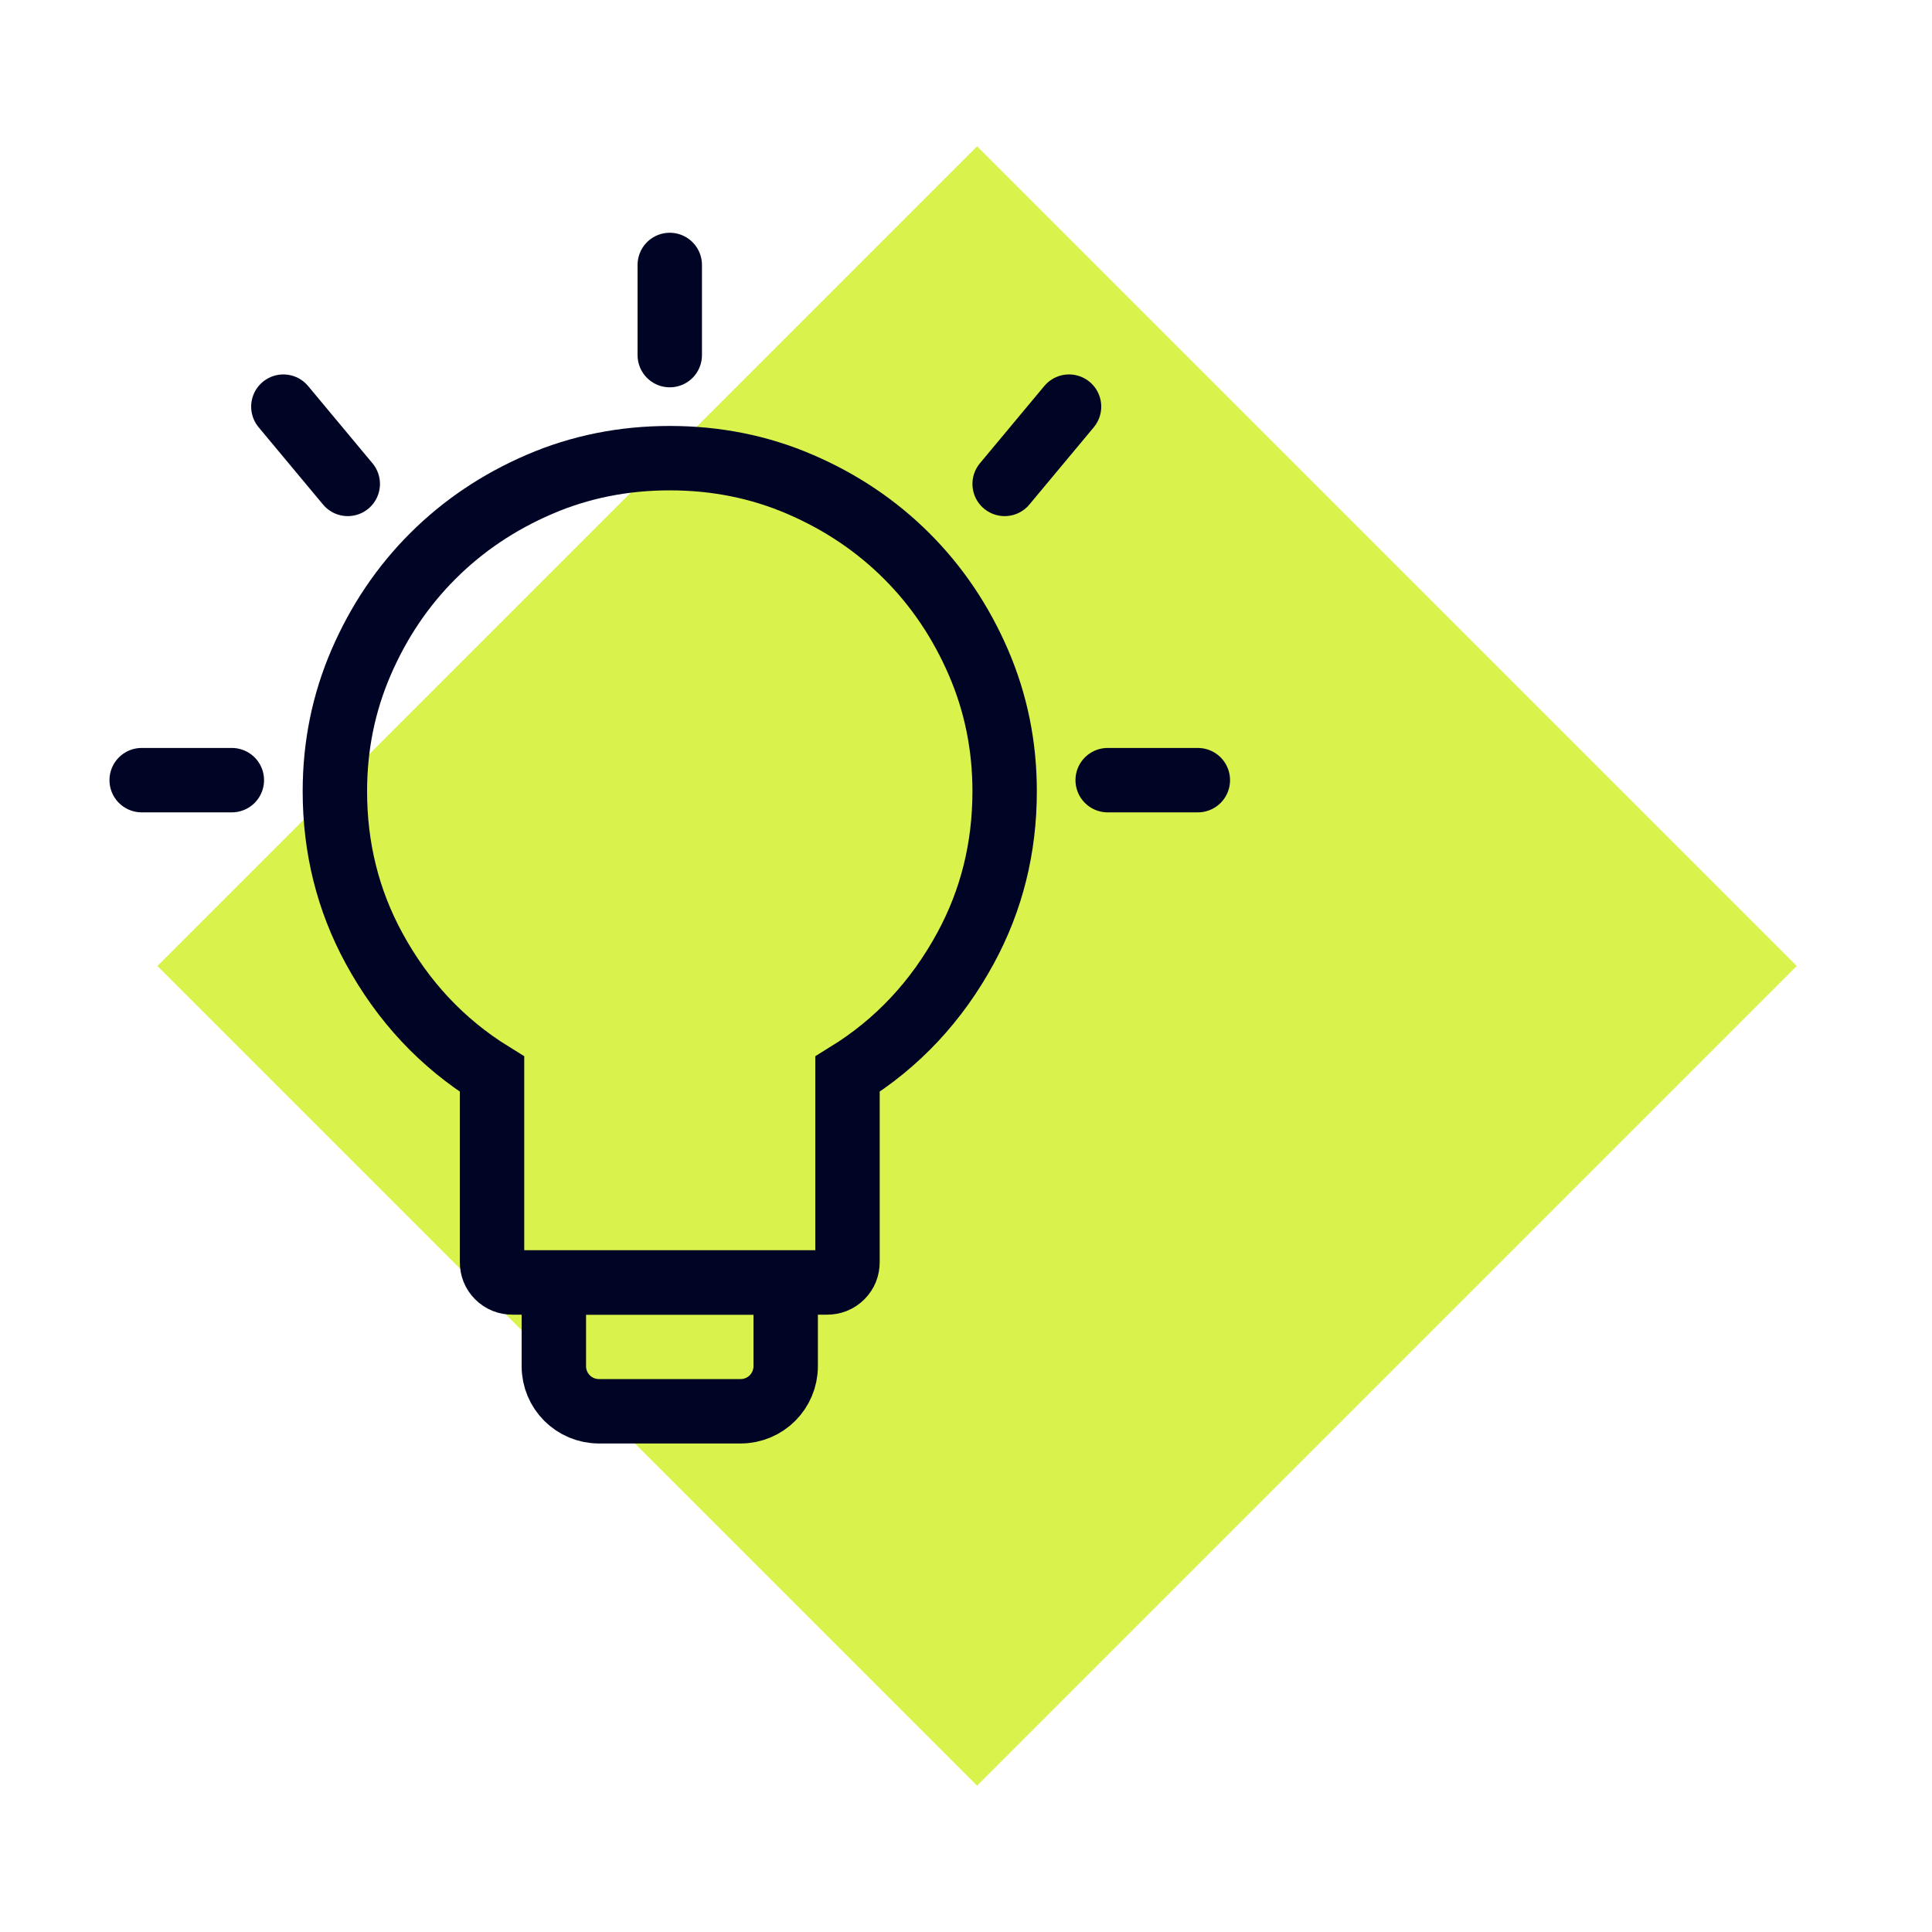
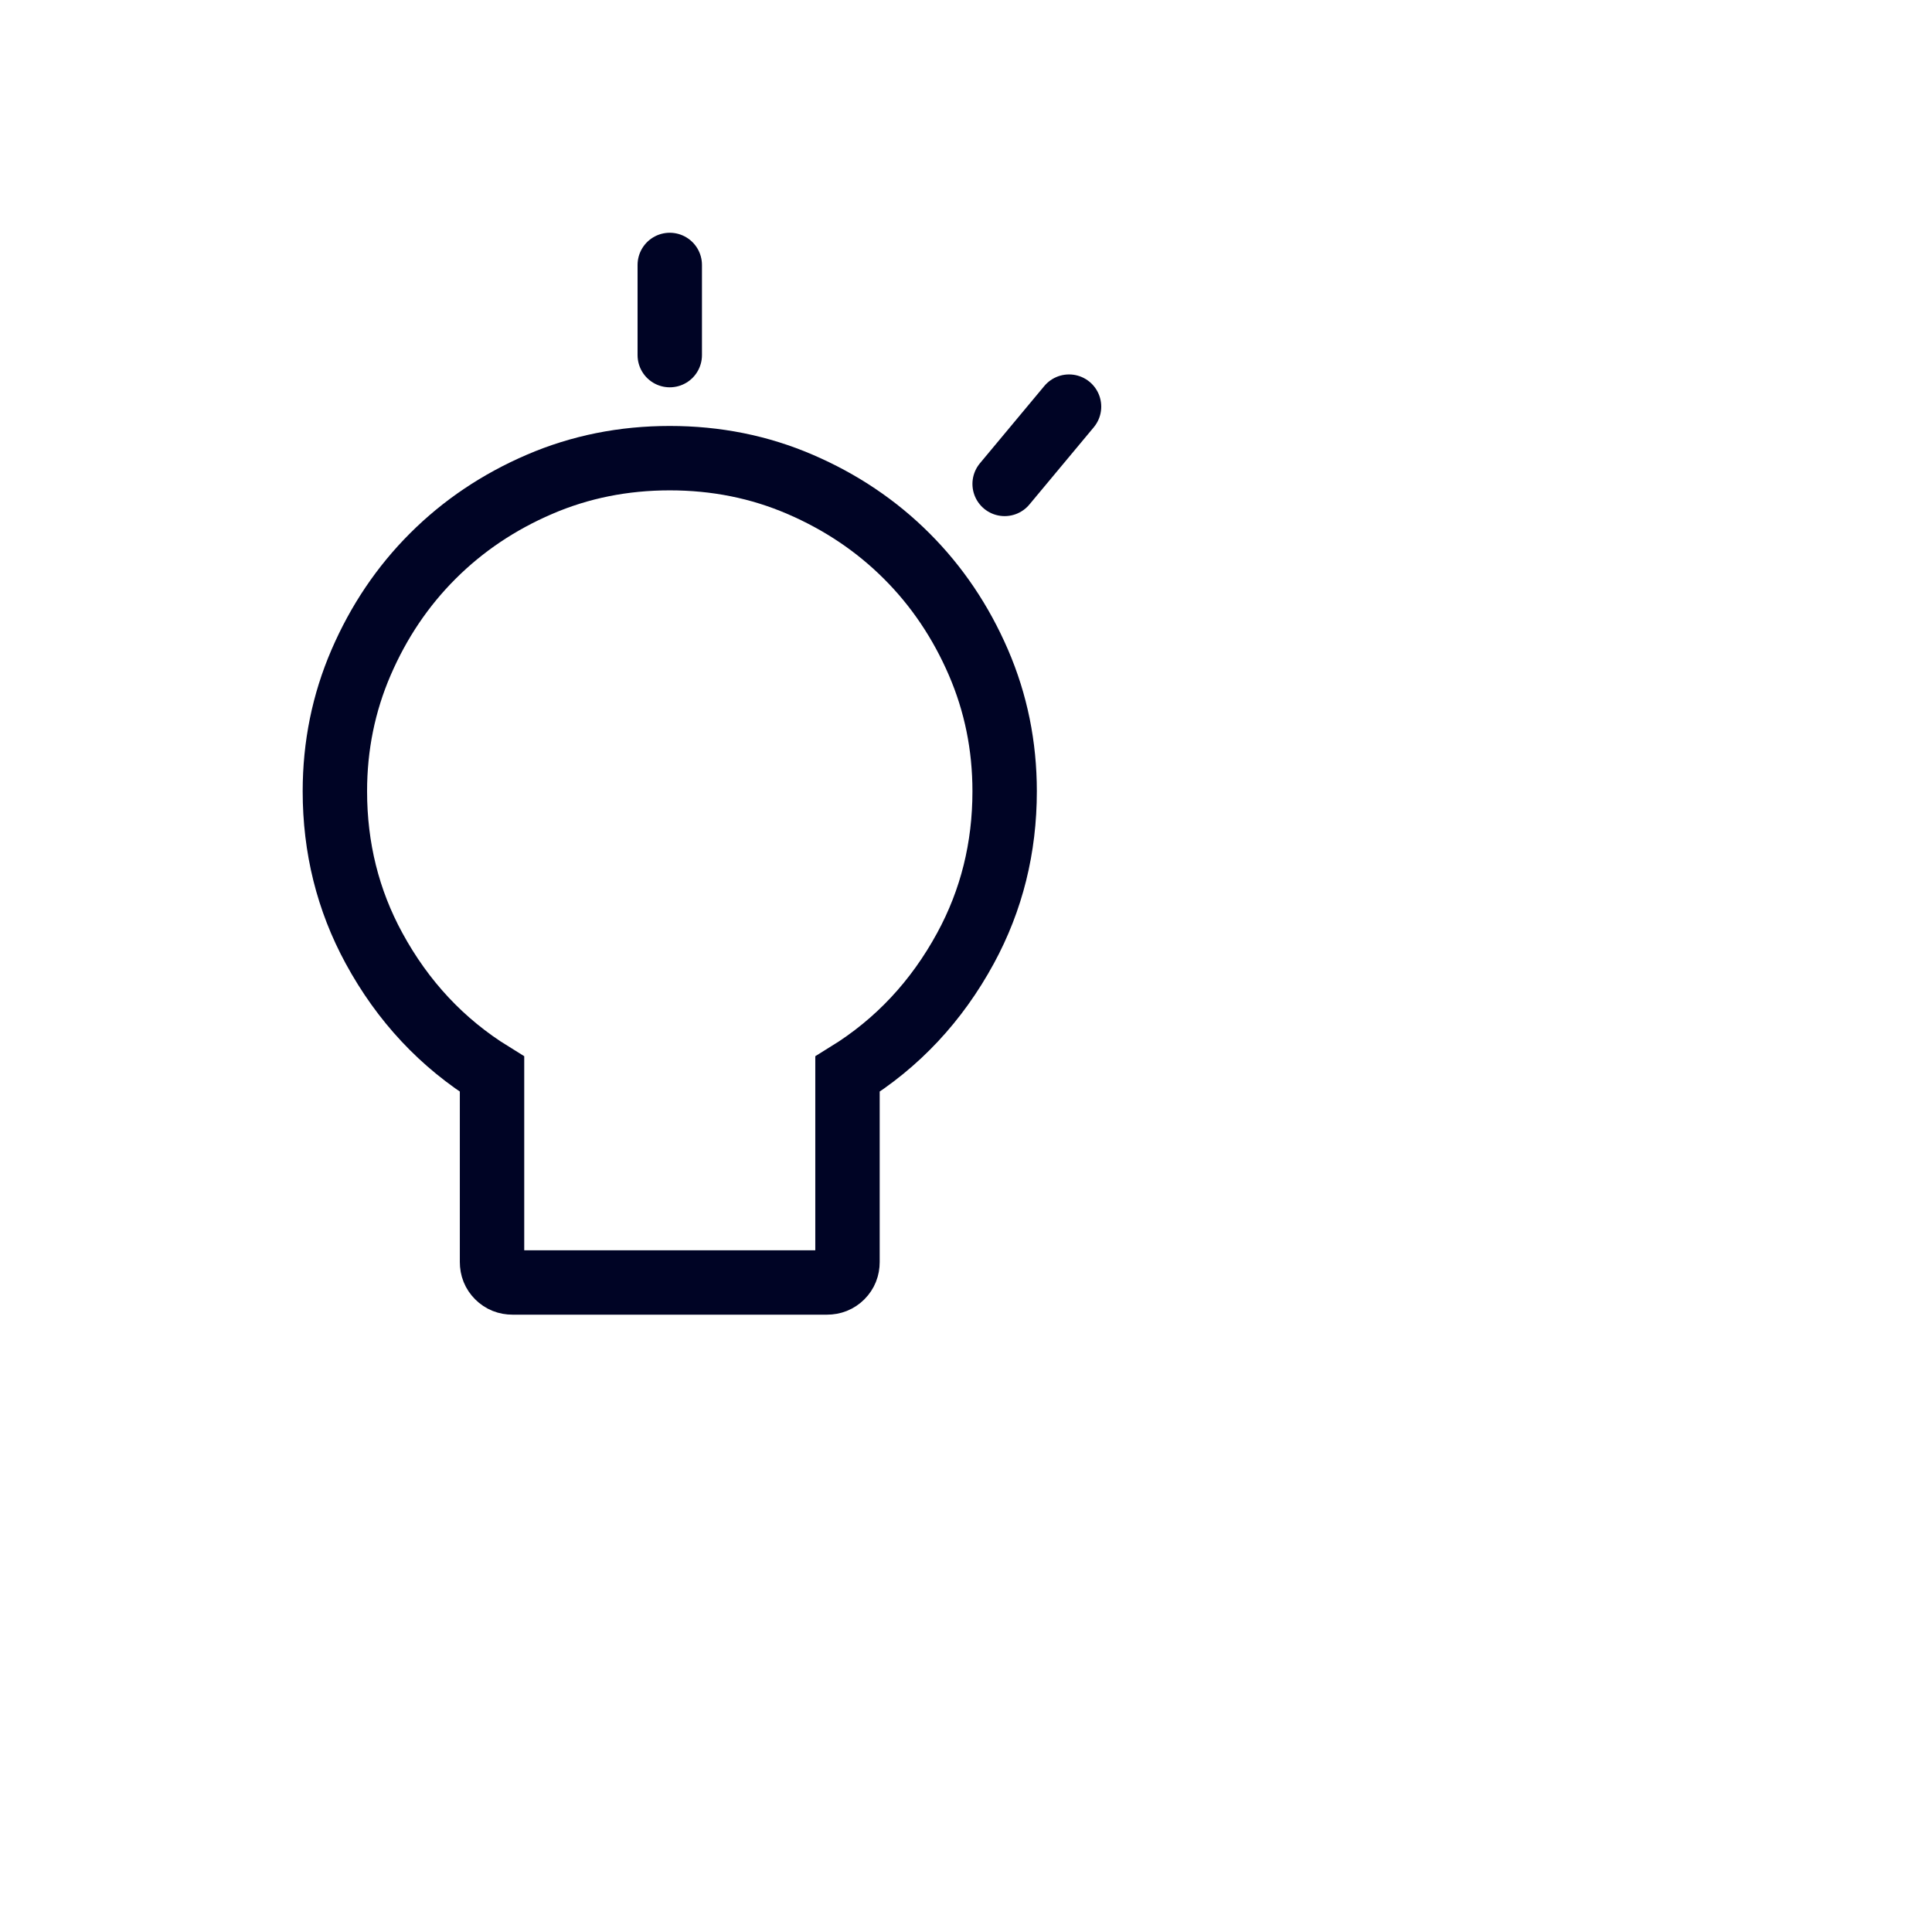
<svg xmlns="http://www.w3.org/2000/svg" width="150px" height="150px" viewBox="0 0 150 150" version="1.1">
  <title>careers-4</title>
  <g id="careers-4" stroke="none" stroke-width="1" fill="none" fill-rule="evenodd">
    <g id="Strenghen" transform="translate(10.5, 11.36)">
-       <polygon id="Fill-668" fill="#DAF24C" transform="translate(65.36, 63.64) rotate(-315) translate(-65.36, -63.64) " points="20.36 108.64 110.36 108.64 110.36 18.64 20.36 18.64" />
      <g id="Group-14" transform="translate(0, 8.711)" stroke="#000425" stroke-width="5">
        <path d="M41.5,15.5 C45.088,15.5 48.461,16.174 51.616,17.533 C54.781,18.895 57.541,20.748 59.893,23.097 C62.245,25.445 64.1,28.201 65.465,31.36 C66.824,34.506 67.5,37.84 67.5,41.361 C67.5,45.752 66.493,49.812 64.467,53.539 C62.225,57.666 59.173,60.932 55.299,63.326 L55.299,63.326 L55.299,77.908 C55.299,78.352 55.152,78.731 54.842,79.041 C54.53,79.352 54.147,79.5 53.701,79.5 L53.701,79.5 L29.299,79.5 C28.853,79.5 28.47,79.352 28.159,79.041 C27.848,78.731 27.701,78.352 27.701,77.908 L27.701,77.908 L27.701,63.326 C23.827,60.932 20.775,57.666 18.533,53.539 C16.507,49.812 15.5,45.752 15.5,41.361 C15.5,37.84 16.176,34.506 17.535,31.36 C18.9,28.201 20.755,25.445 23.107,23.097 C25.459,20.748 28.219,18.895 31.384,17.533 C34.539,16.174 37.912,15.5 41.5,15.5 Z" id="Fill-1" />
-         <path d="M50.5,79.5 L50.5,86 C50.5,86.966 50.108,87.841 49.475,88.475 C48.841,89.108 47.966,89.5 47,89.5 L47,89.5 L36,89.5 C35.034,89.5 34.159,89.108 33.525,88.475 C32.892,87.841 32.5,86.966 32.5,86 L32.5,86 L32.5,79.5 L50.5,79.5 Z" id="Rectangle" />
        <line x1="41.5" y1="0.5" x2="41.5" y2="7.5" id="Stroke-7-Copy" stroke-linecap="round" />
-         <line x1="82.5" y1="40.5" x2="75.5" y2="40.5" id="Stroke-7-Copy-2" stroke-linecap="round" />
-         <line x1="7.5" y1="40.5" x2="0.5" y2="40.5" id="Stroke-7-Copy-3" stroke-linecap="round" />
-         <line x1="16.5" y1="17.5" x2="11.5" y2="11.5" id="Stroke-7-Copy-4" stroke-linecap="round" />
        <line x1="72.5" y1="17.5" x2="67.5" y2="11.5" id="Stroke-7-Copy-5" stroke-linecap="round" transform="translate(70, 14.5) scale(-1, 1) translate(-70, -14.5) " />
      </g>
    </g>
  </g>
</svg>